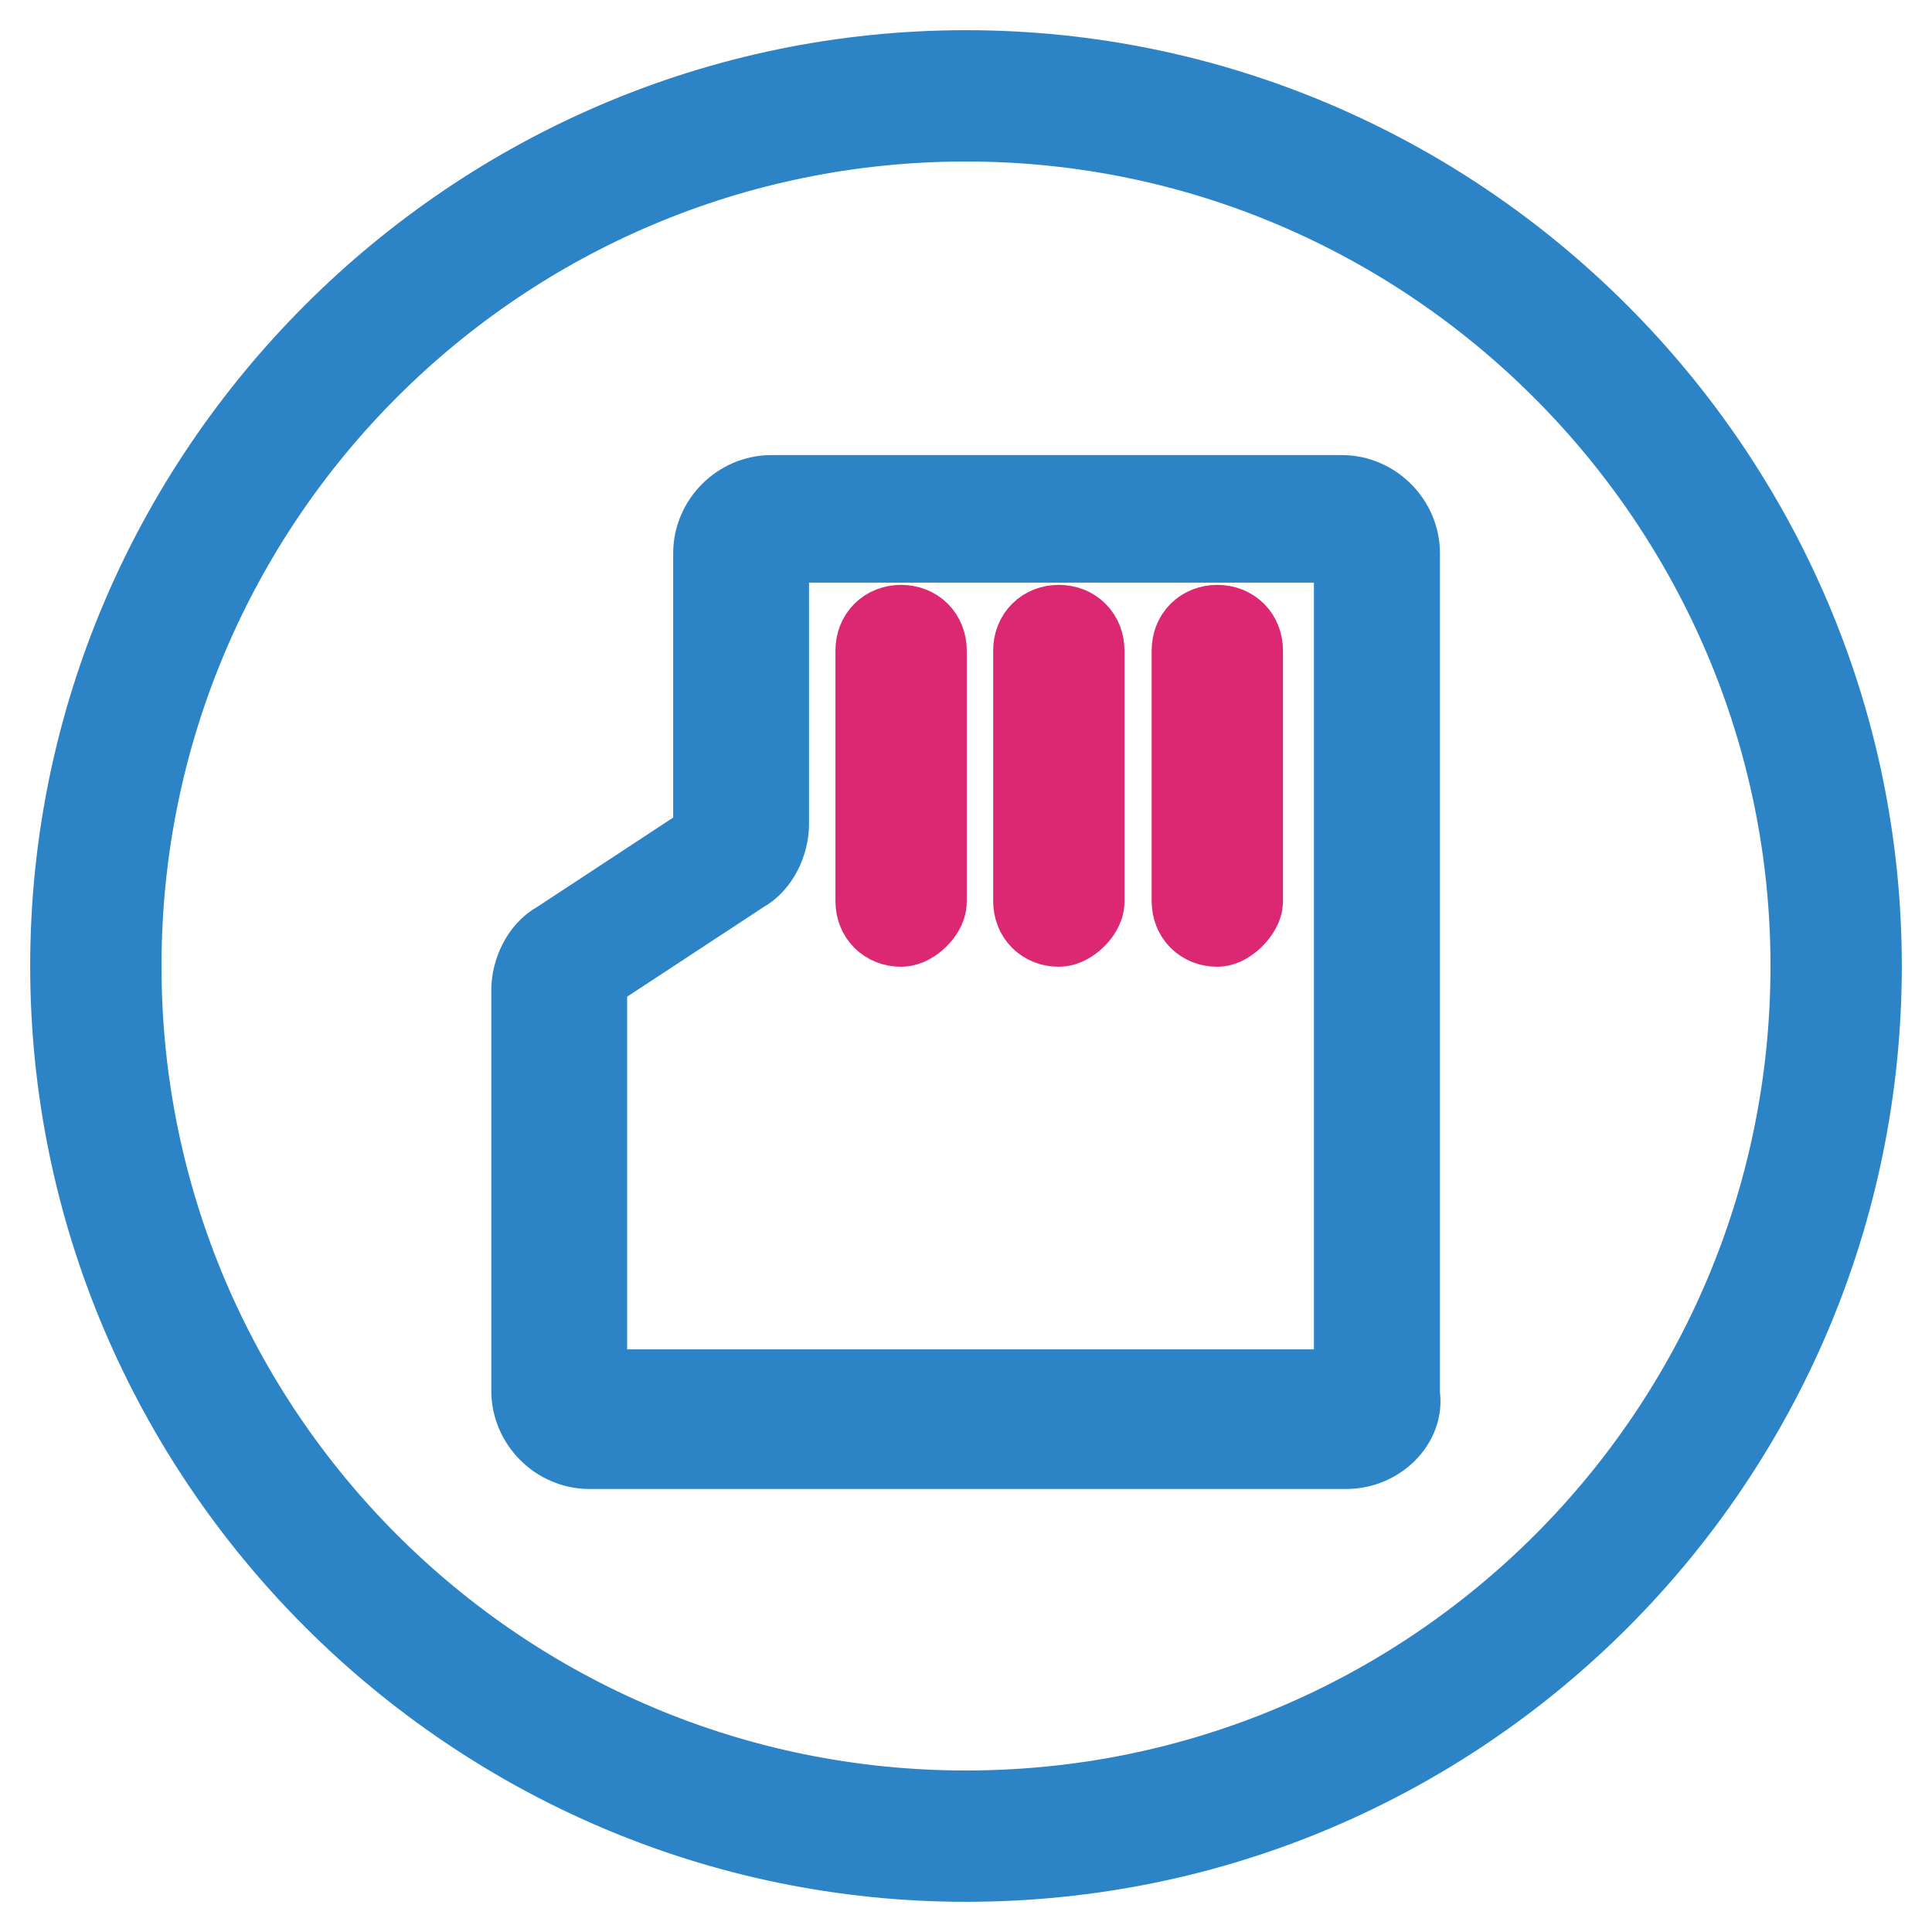
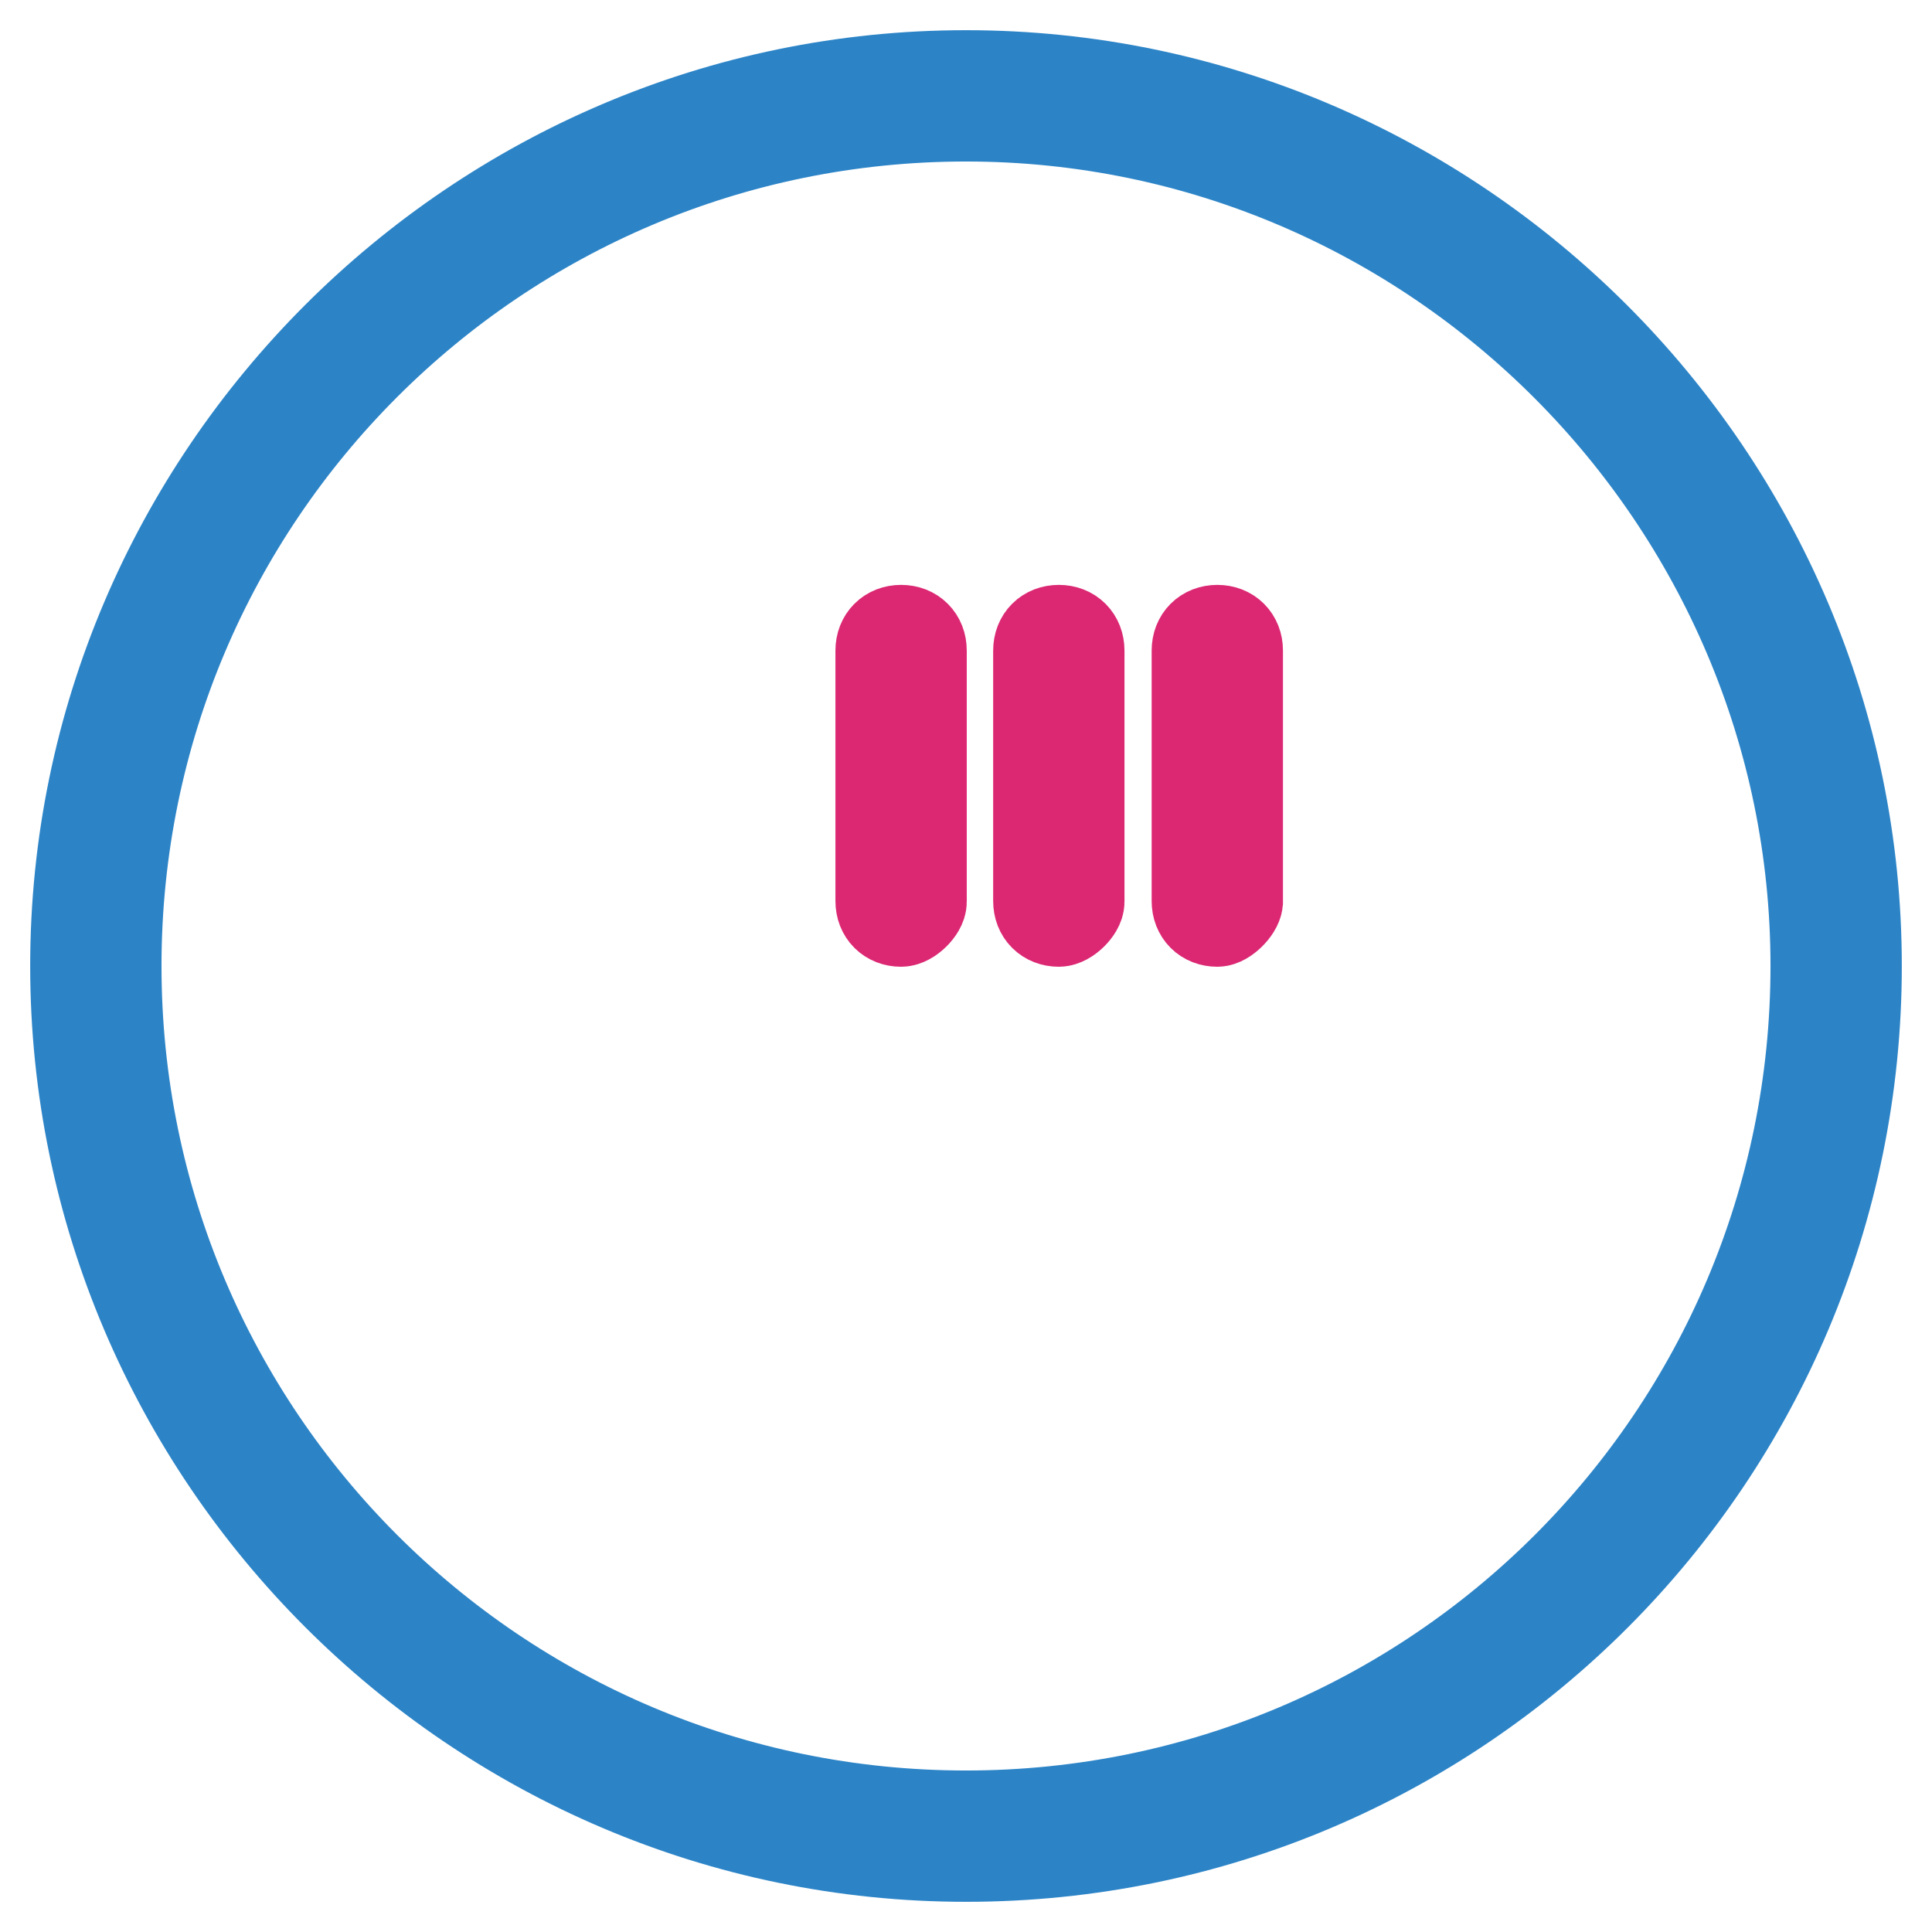
<svg xmlns="http://www.w3.org/2000/svg" version="1.1" x="0px" y="0px" viewBox="0 0 256 256" enable-background="new 0 0 256 256" xml:space="preserve">
  <g>
    <path stroke-width="12" fill-opacity="0" stroke="#2c84c7" d="M128,246c-64.9,0-118-53.1-118-118C10,63.1,63.1,10,128,10c64.9,0,118,53.1,118,118 C246,192.9,193.4,246,128,246L128,246z M128,15.4C65.8,15.4,15.4,65.8,15.4,128S65.8,240.6,128,240.6 c62.2,0,112.6-50.4,112.6-112.6C240.6,66.3,190.2,15.4,128,15.4z" />
-     <path stroke-width="12" fill-opacity="0" stroke="#2c84c7" d="M178.4,191.3H78.1c-3.8,0-7-3.2-7-7v-53.1c0-2.1,1.1-4.8,3.2-5.9l20.4-13.4c0.5-0.5,0.5-1.1,0.5-1.6v-37 c0-3.8,3.2-7,7-7h75.6c3.8,0,7,3.2,7,7v111.6C185.4,188.1,182.2,191.3,178.4,191.3L178.4,191.3z M102.8,70.6 c-1.1,0-1.6,0.5-1.6,1.6v37c0,2.1-1.1,4.8-3.2,5.9l-20.4,13.4c-0.5,0.5-0.5,1.1-0.5,1.6v53.1c0,1.1,0.5,1.6,1.6,1.6h99.8 c1.1,0,1.6-0.5,1.6-1.6V72.8c0-1.1-0.5-1.6-1.6-1.6h-75.6V70.6z" />
    <path stroke-width="12" fill-opacity="0" stroke="#dc2873" d="M119.4,122.1c-1.6,0-2.7-1.1-2.7-2.7V86.2c0-1.6,1.1-2.7,2.7-2.7c1.6,0,2.7,1.1,2.7,2.7v33.3 C122.1,120.5,120.5,122.1,119.4,122.1z M140.3,122.1c-1.6,0-2.7-1.1-2.7-2.7V86.2c0-1.6,1.1-2.7,2.7-2.7c1.6,0,2.7,1.1,2.7,2.7 v33.3C143,120.5,141.4,122.1,140.3,122.1z M161.3,122.1c-1.6,0-2.7-1.1-2.7-2.7V86.2c0-1.6,1.1-2.7,2.7-2.7s2.7,1.1,2.7,2.7v33.3 C163.9,120.5,162.3,122.1,161.3,122.1z" />
  </g>
</svg>